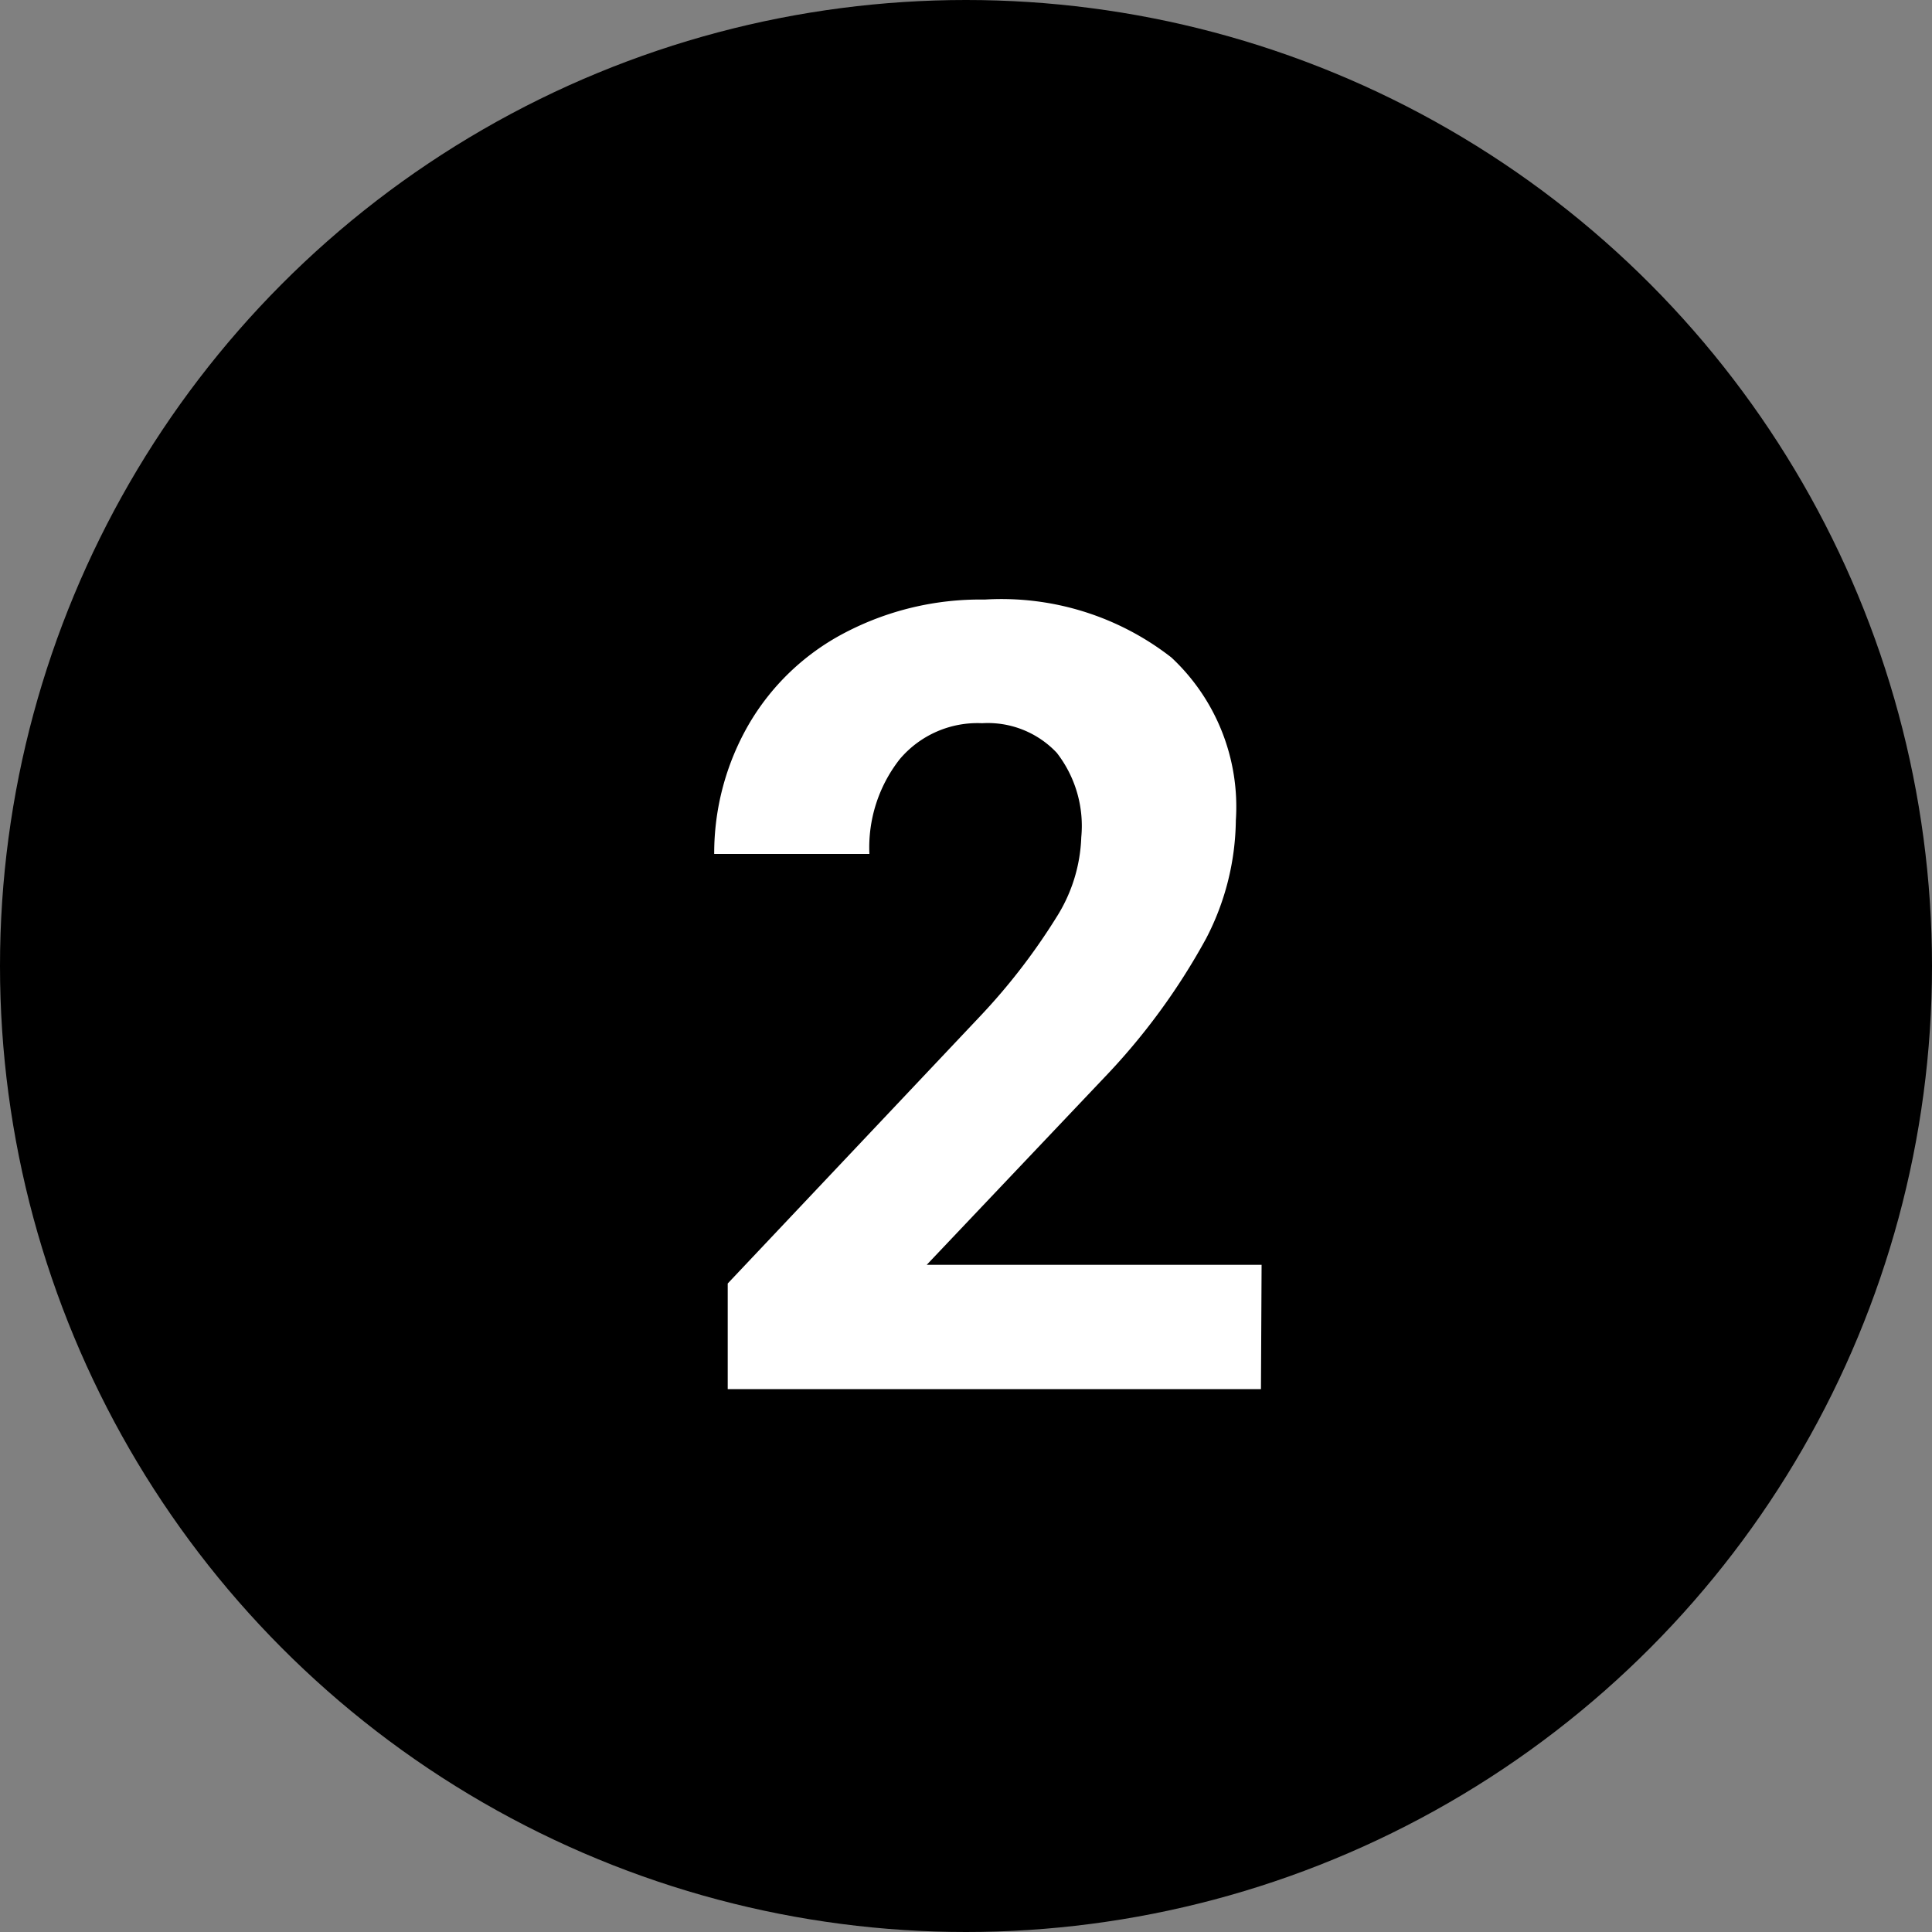
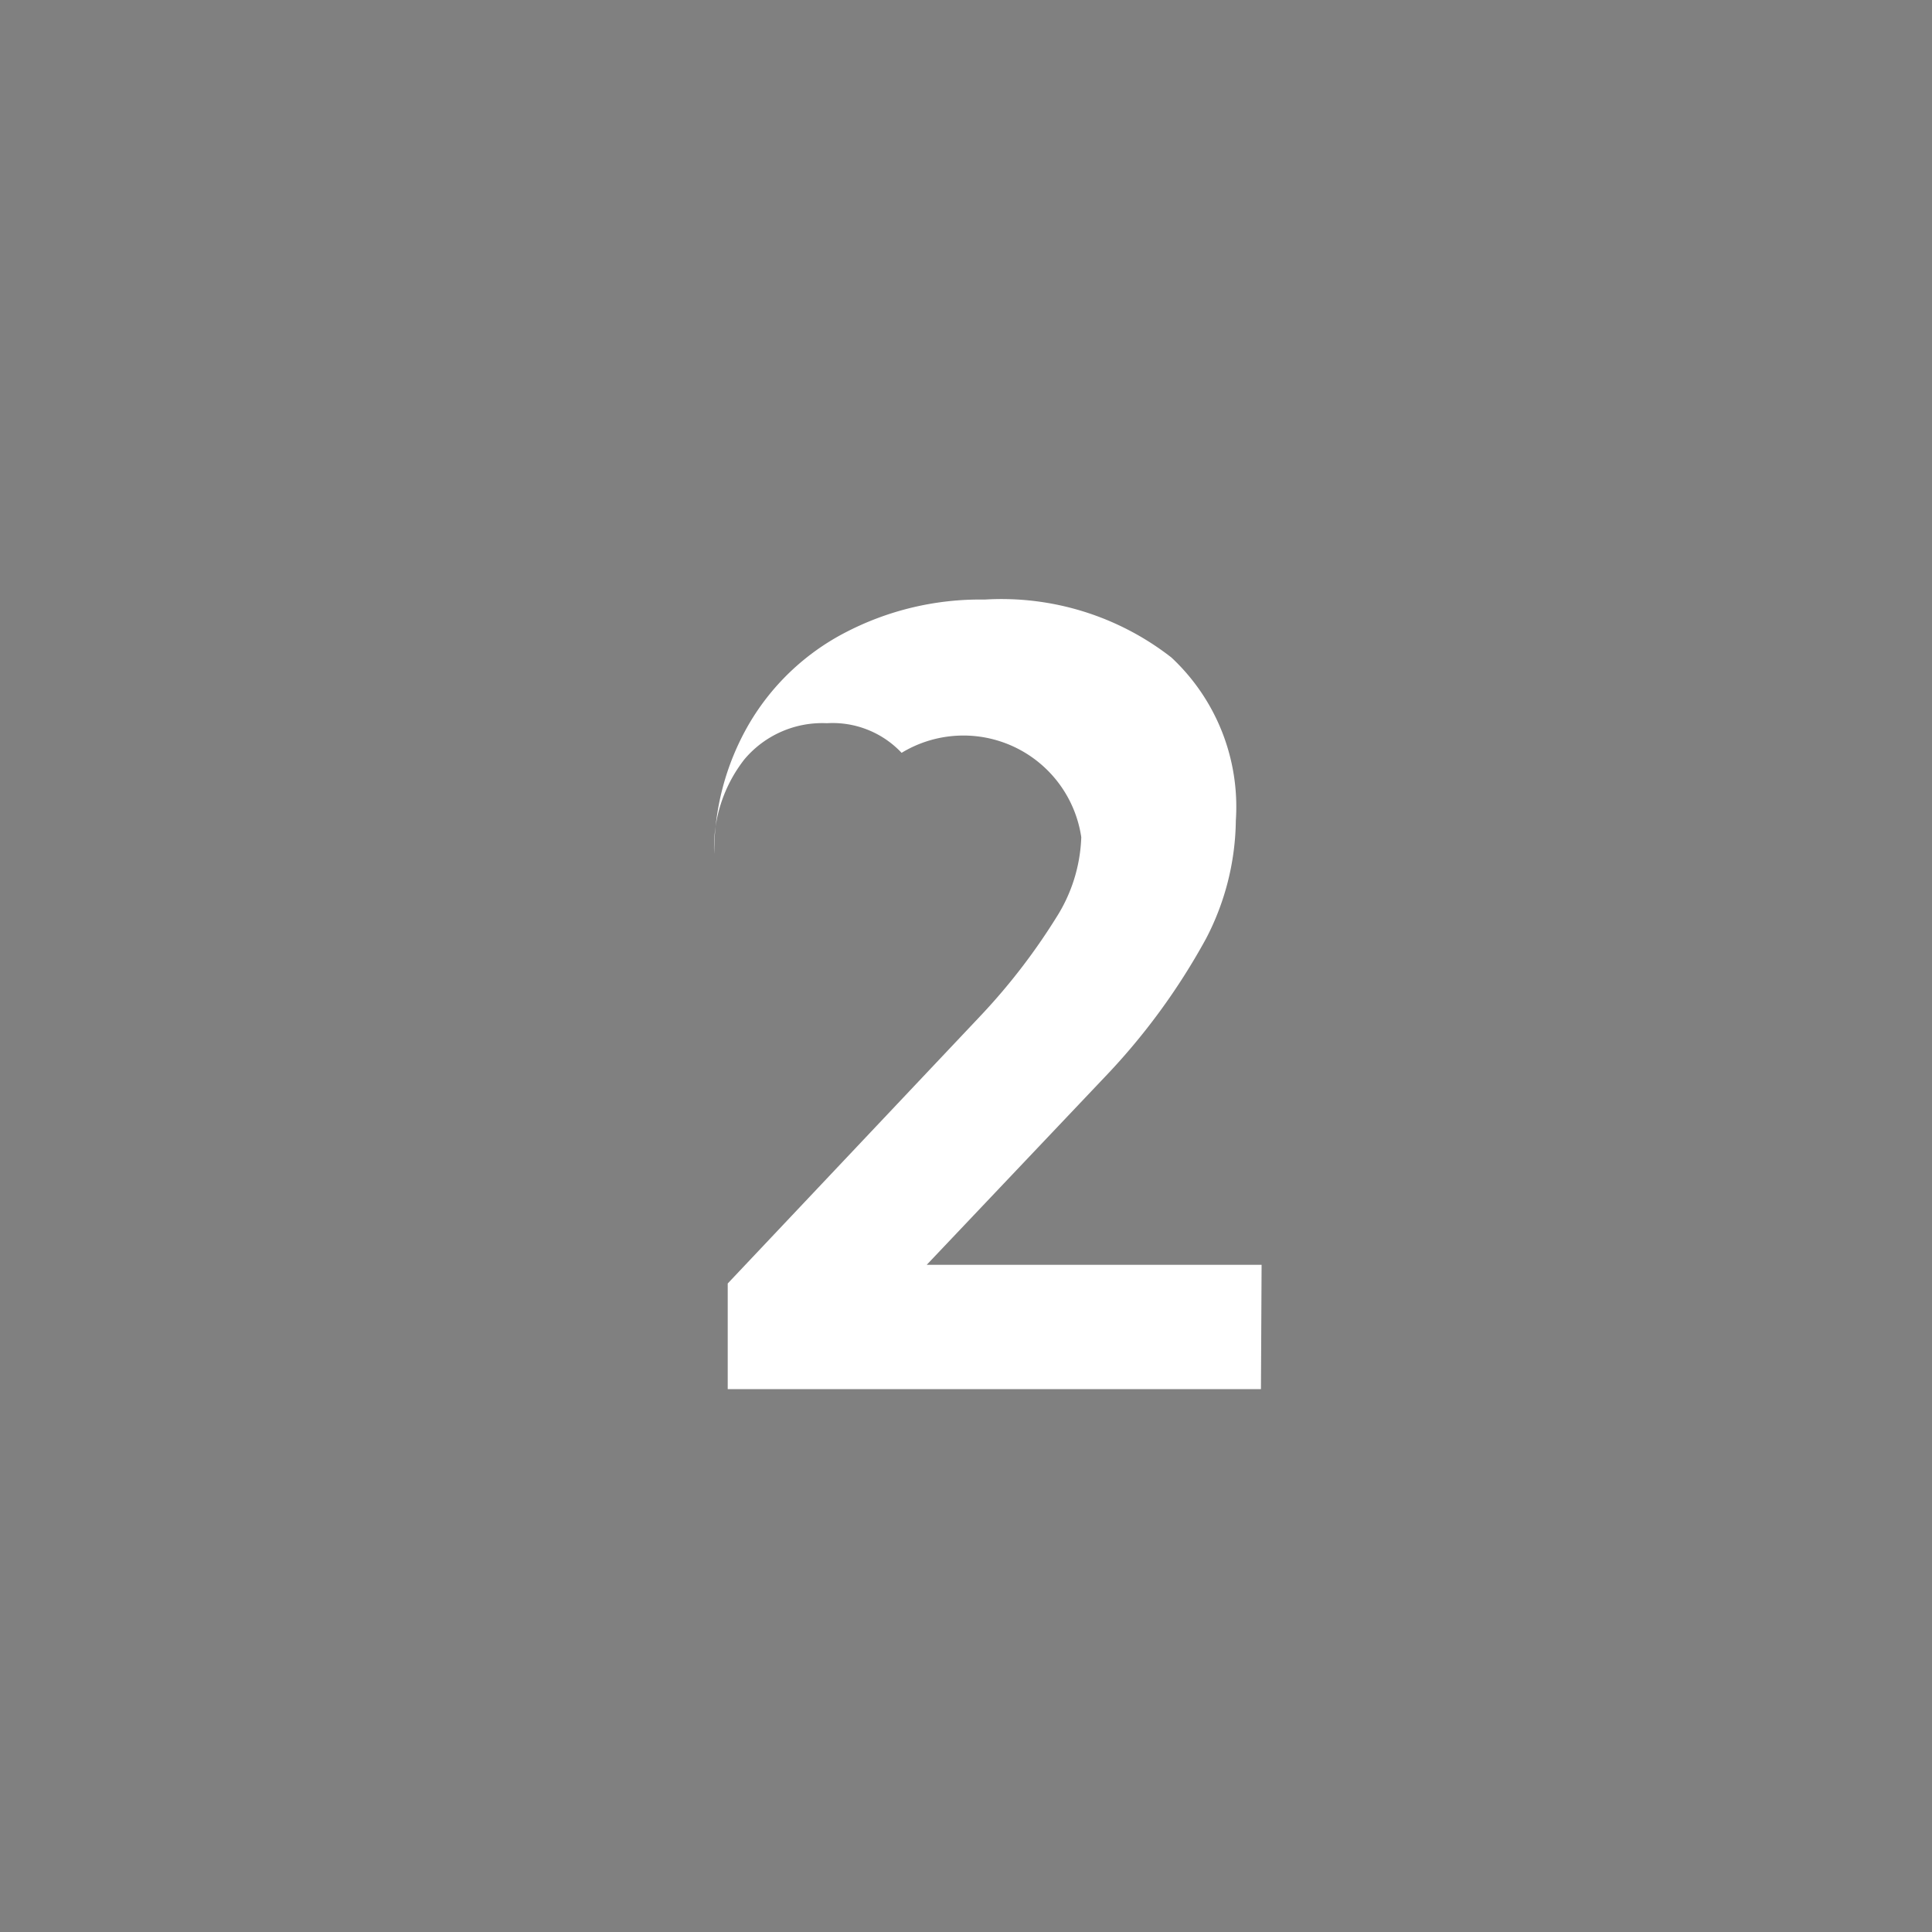
<svg xmlns="http://www.w3.org/2000/svg" id="Layer_1" data-name="Layer 1" viewBox="0 0 30 30" width="30" height="30">
  <rect x="0" y="0" width="30" height="30" fill="#808080" stroke="none" />
  <defs>
    <style>.cls-1{fill:#fff;}</style>
  </defs>
  <title>black_2</title>
-   <circle cx="15" cy="15" r="15" />
-   <path class="cls-1" d="M19.59,19.64h-5.2l2.75-2.9a10.15,10.15,0,0,0,1.59-2.17,4.06,4.06,0,0,0,.46-1.83,3.17,3.17,0,0,0-1-2.53,4.29,4.29,0,0,0-2.9-.9,4.53,4.53,0,0,0-2.18.52,3.71,3.71,0,0,0-1.49,1.43,4,4,0,0,0-.53,2h2.41a2.22,2.22,0,0,1,.47-1.47,1.58,1.58,0,0,1,1.28-.56,1.47,1.47,0,0,1,1.16.46A1.85,1.85,0,0,1,16.79,13a2.47,2.47,0,0,1-.39,1.25,9.64,9.64,0,0,1-1.19,1.54L11.3,19.93v1.64h8.28Z" />
+   <path class="cls-1" d="M19.59,19.64h-5.2l2.75-2.9a10.15,10.15,0,0,0,1.59-2.17,4.06,4.06,0,0,0,.46-1.83,3.17,3.17,0,0,0-1-2.53,4.29,4.29,0,0,0-2.9-.9,4.53,4.53,0,0,0-2.18.52,3.71,3.71,0,0,0-1.49,1.43,4,4,0,0,0-.53,2a2.22,2.22,0,0,1,.47-1.47,1.58,1.58,0,0,1,1.28-.56,1.47,1.47,0,0,1,1.16.46A1.85,1.85,0,0,1,16.79,13a2.47,2.47,0,0,1-.39,1.25,9.64,9.64,0,0,1-1.19,1.54L11.3,19.93v1.64h8.28Z" />
</svg>